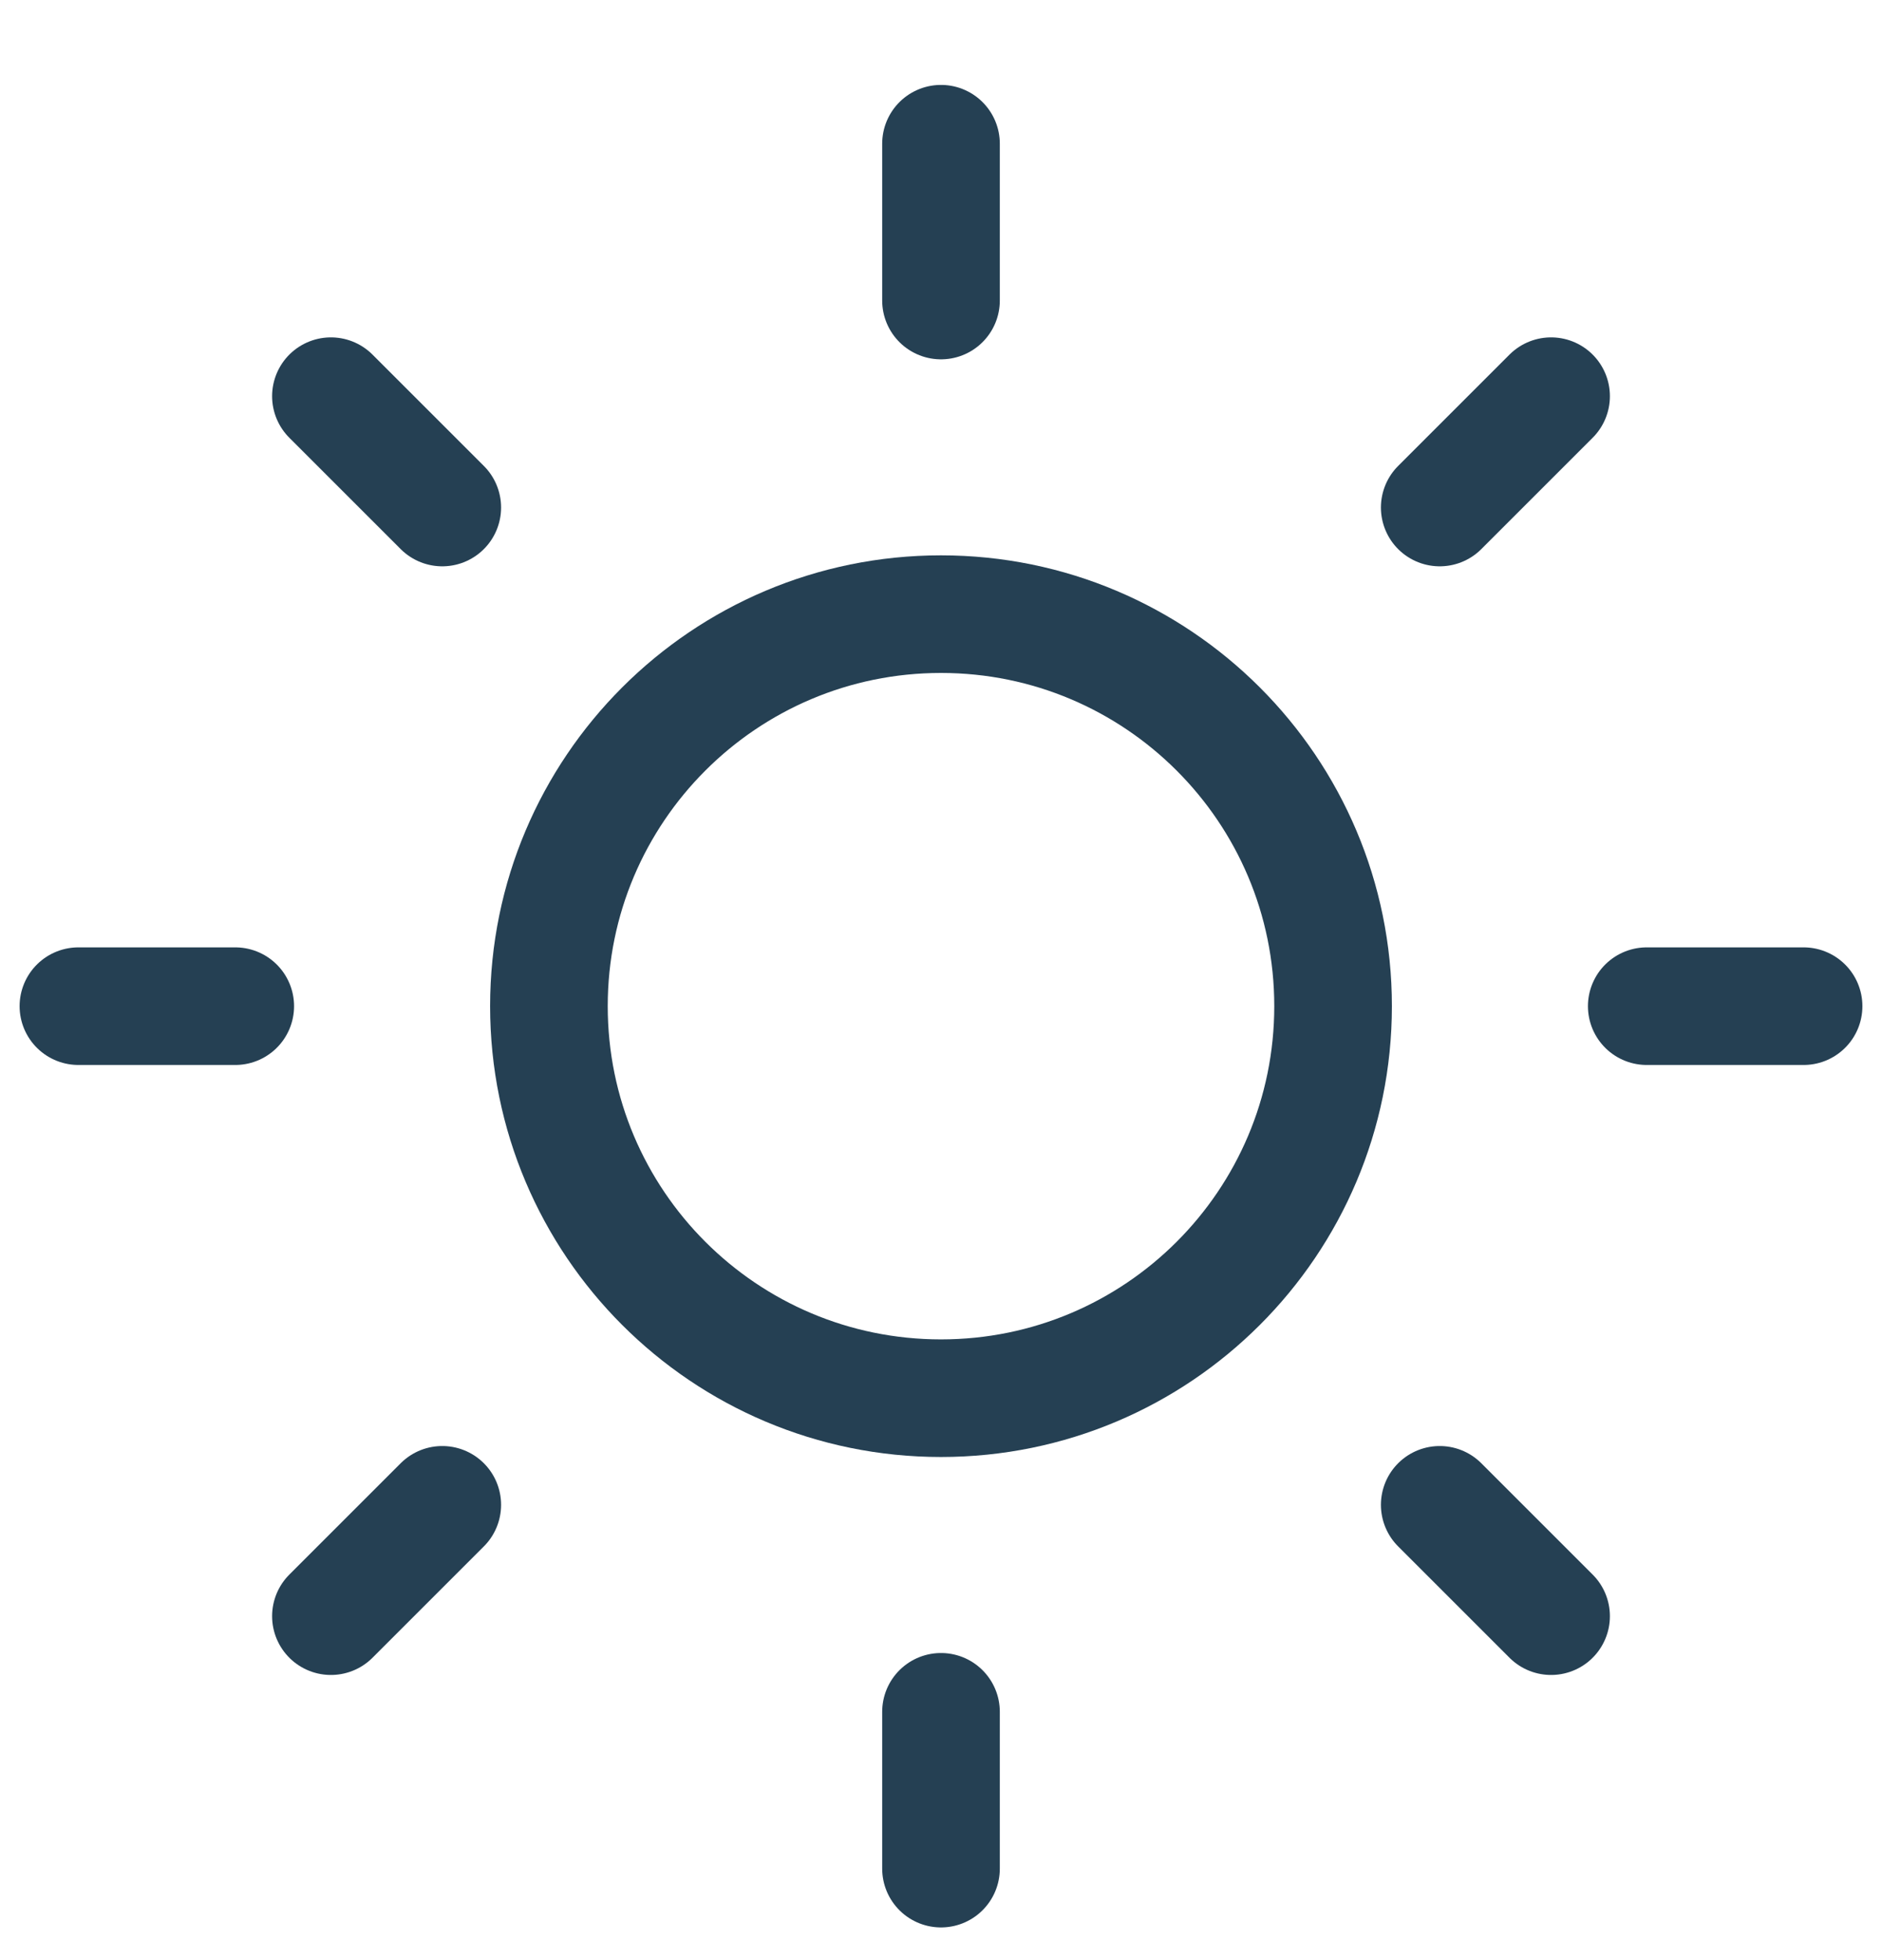
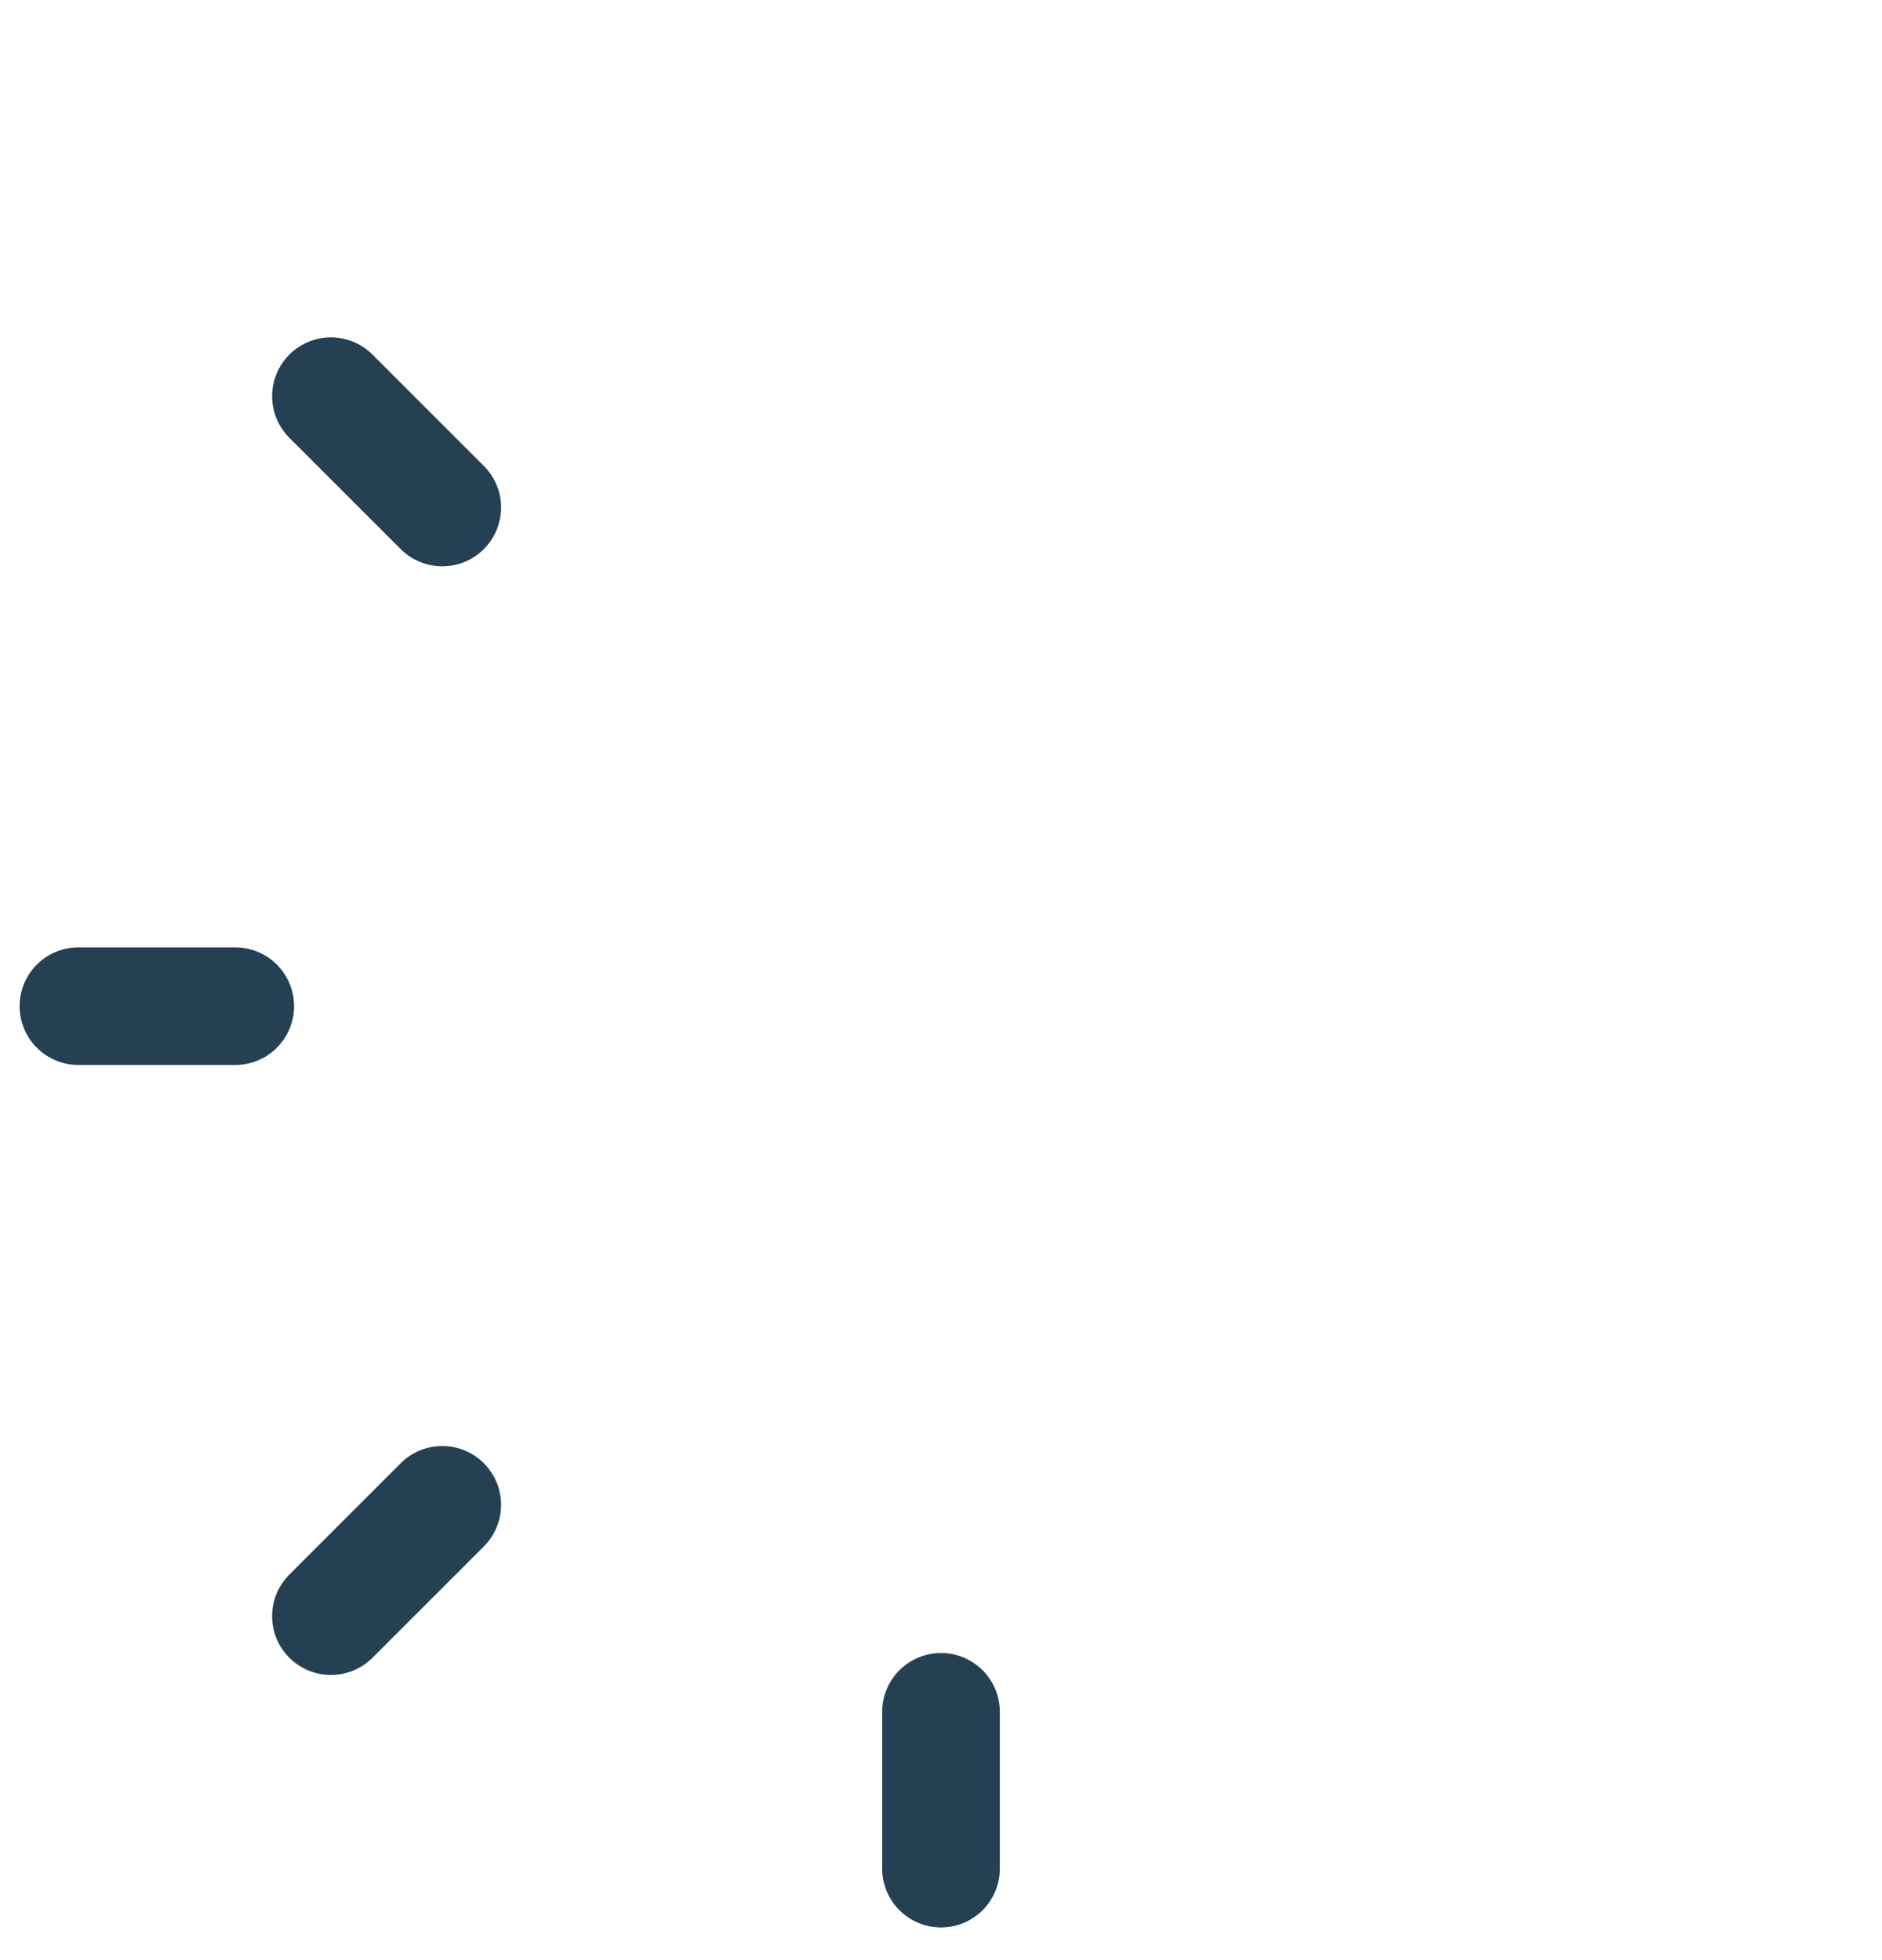
<svg xmlns="http://www.w3.org/2000/svg" width="24" height="25" viewBox="0 0 24 25" fill="none">
  <g clip-path="url(#clip0_2722_4846)">
-     <path d="M12 17.833C14.761 17.833 17 15.595 17 12.833C17 10.072 14.761 7.833 12 7.833C9.239 7.833 7 10.072 7 12.833C7 15.595 9.239 17.833 12 17.833Z" stroke="#254053" stroke-width="1.5" stroke-linecap="round" stroke-linejoin="round" />
-     <path d="M12 1.833V3.833" stroke="#254053" stroke-width="1.5" stroke-linecap="round" stroke-linejoin="round" />
    <path d="M12 21.833V23.833" stroke="#254053" stroke-width="1.5" stroke-linecap="round" stroke-linejoin="round" />
    <path d="M4.22 5.053L5.64 6.473" stroke="#254053" stroke-width="1.5" stroke-linecap="round" stroke-linejoin="round" />
-     <path d="M18.36 19.193L19.78 20.613" stroke="#254053" stroke-width="1.5" stroke-linecap="round" stroke-linejoin="round" />
    <path d="M1 12.833H3" stroke="#254053" stroke-width="1.5" stroke-linecap="round" stroke-linejoin="round" />
-     <path d="M21 12.833H23" stroke="#254053" stroke-width="1.5" stroke-linecap="round" stroke-linejoin="round" />
    <path d="M4.22 20.613L5.64 19.193" stroke="#254053" stroke-width="1.5" stroke-linecap="round" stroke-linejoin="round" />
-     <path d="M18.36 6.473L19.78 5.053" stroke="#254053" stroke-width="1.5" stroke-linecap="round" stroke-linejoin="round" />
  </g>
  <defs>
    <clipPath id="clip0_2722_4846">
      <rect width="24" height="24" fill="white" transform="translate(0 0.833)" />
    </clipPath>
  </defs>
</svg>